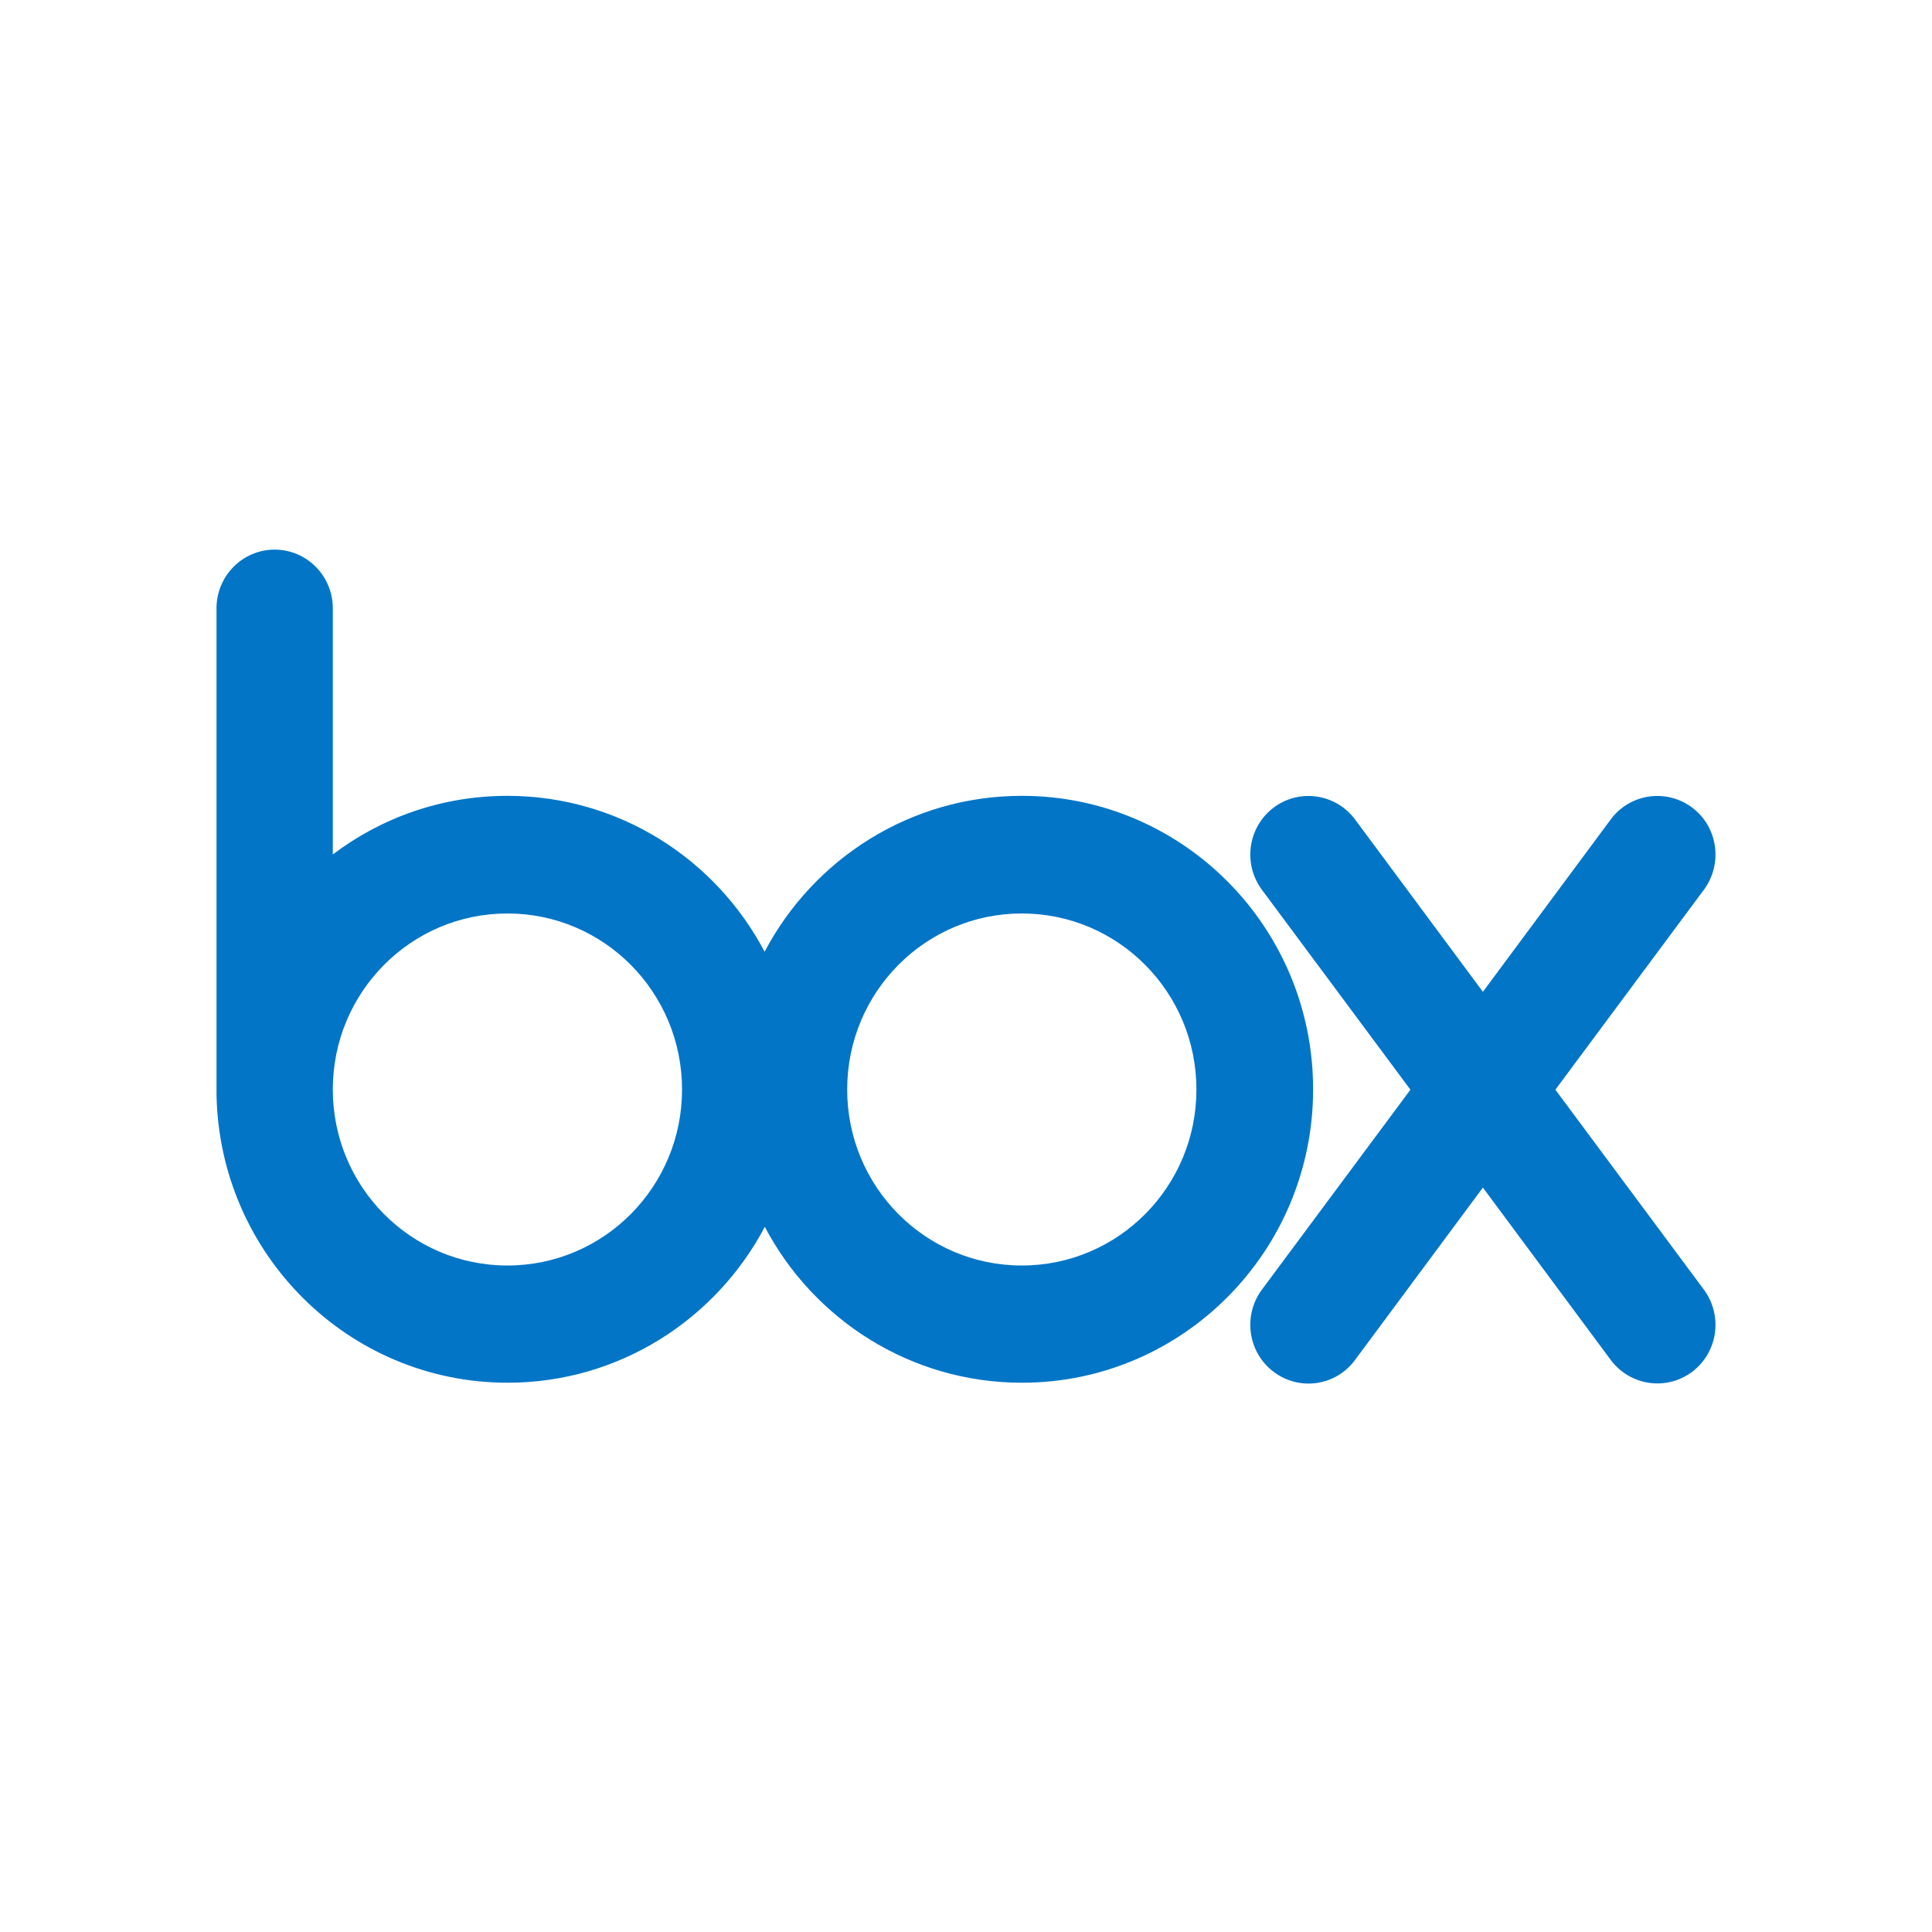
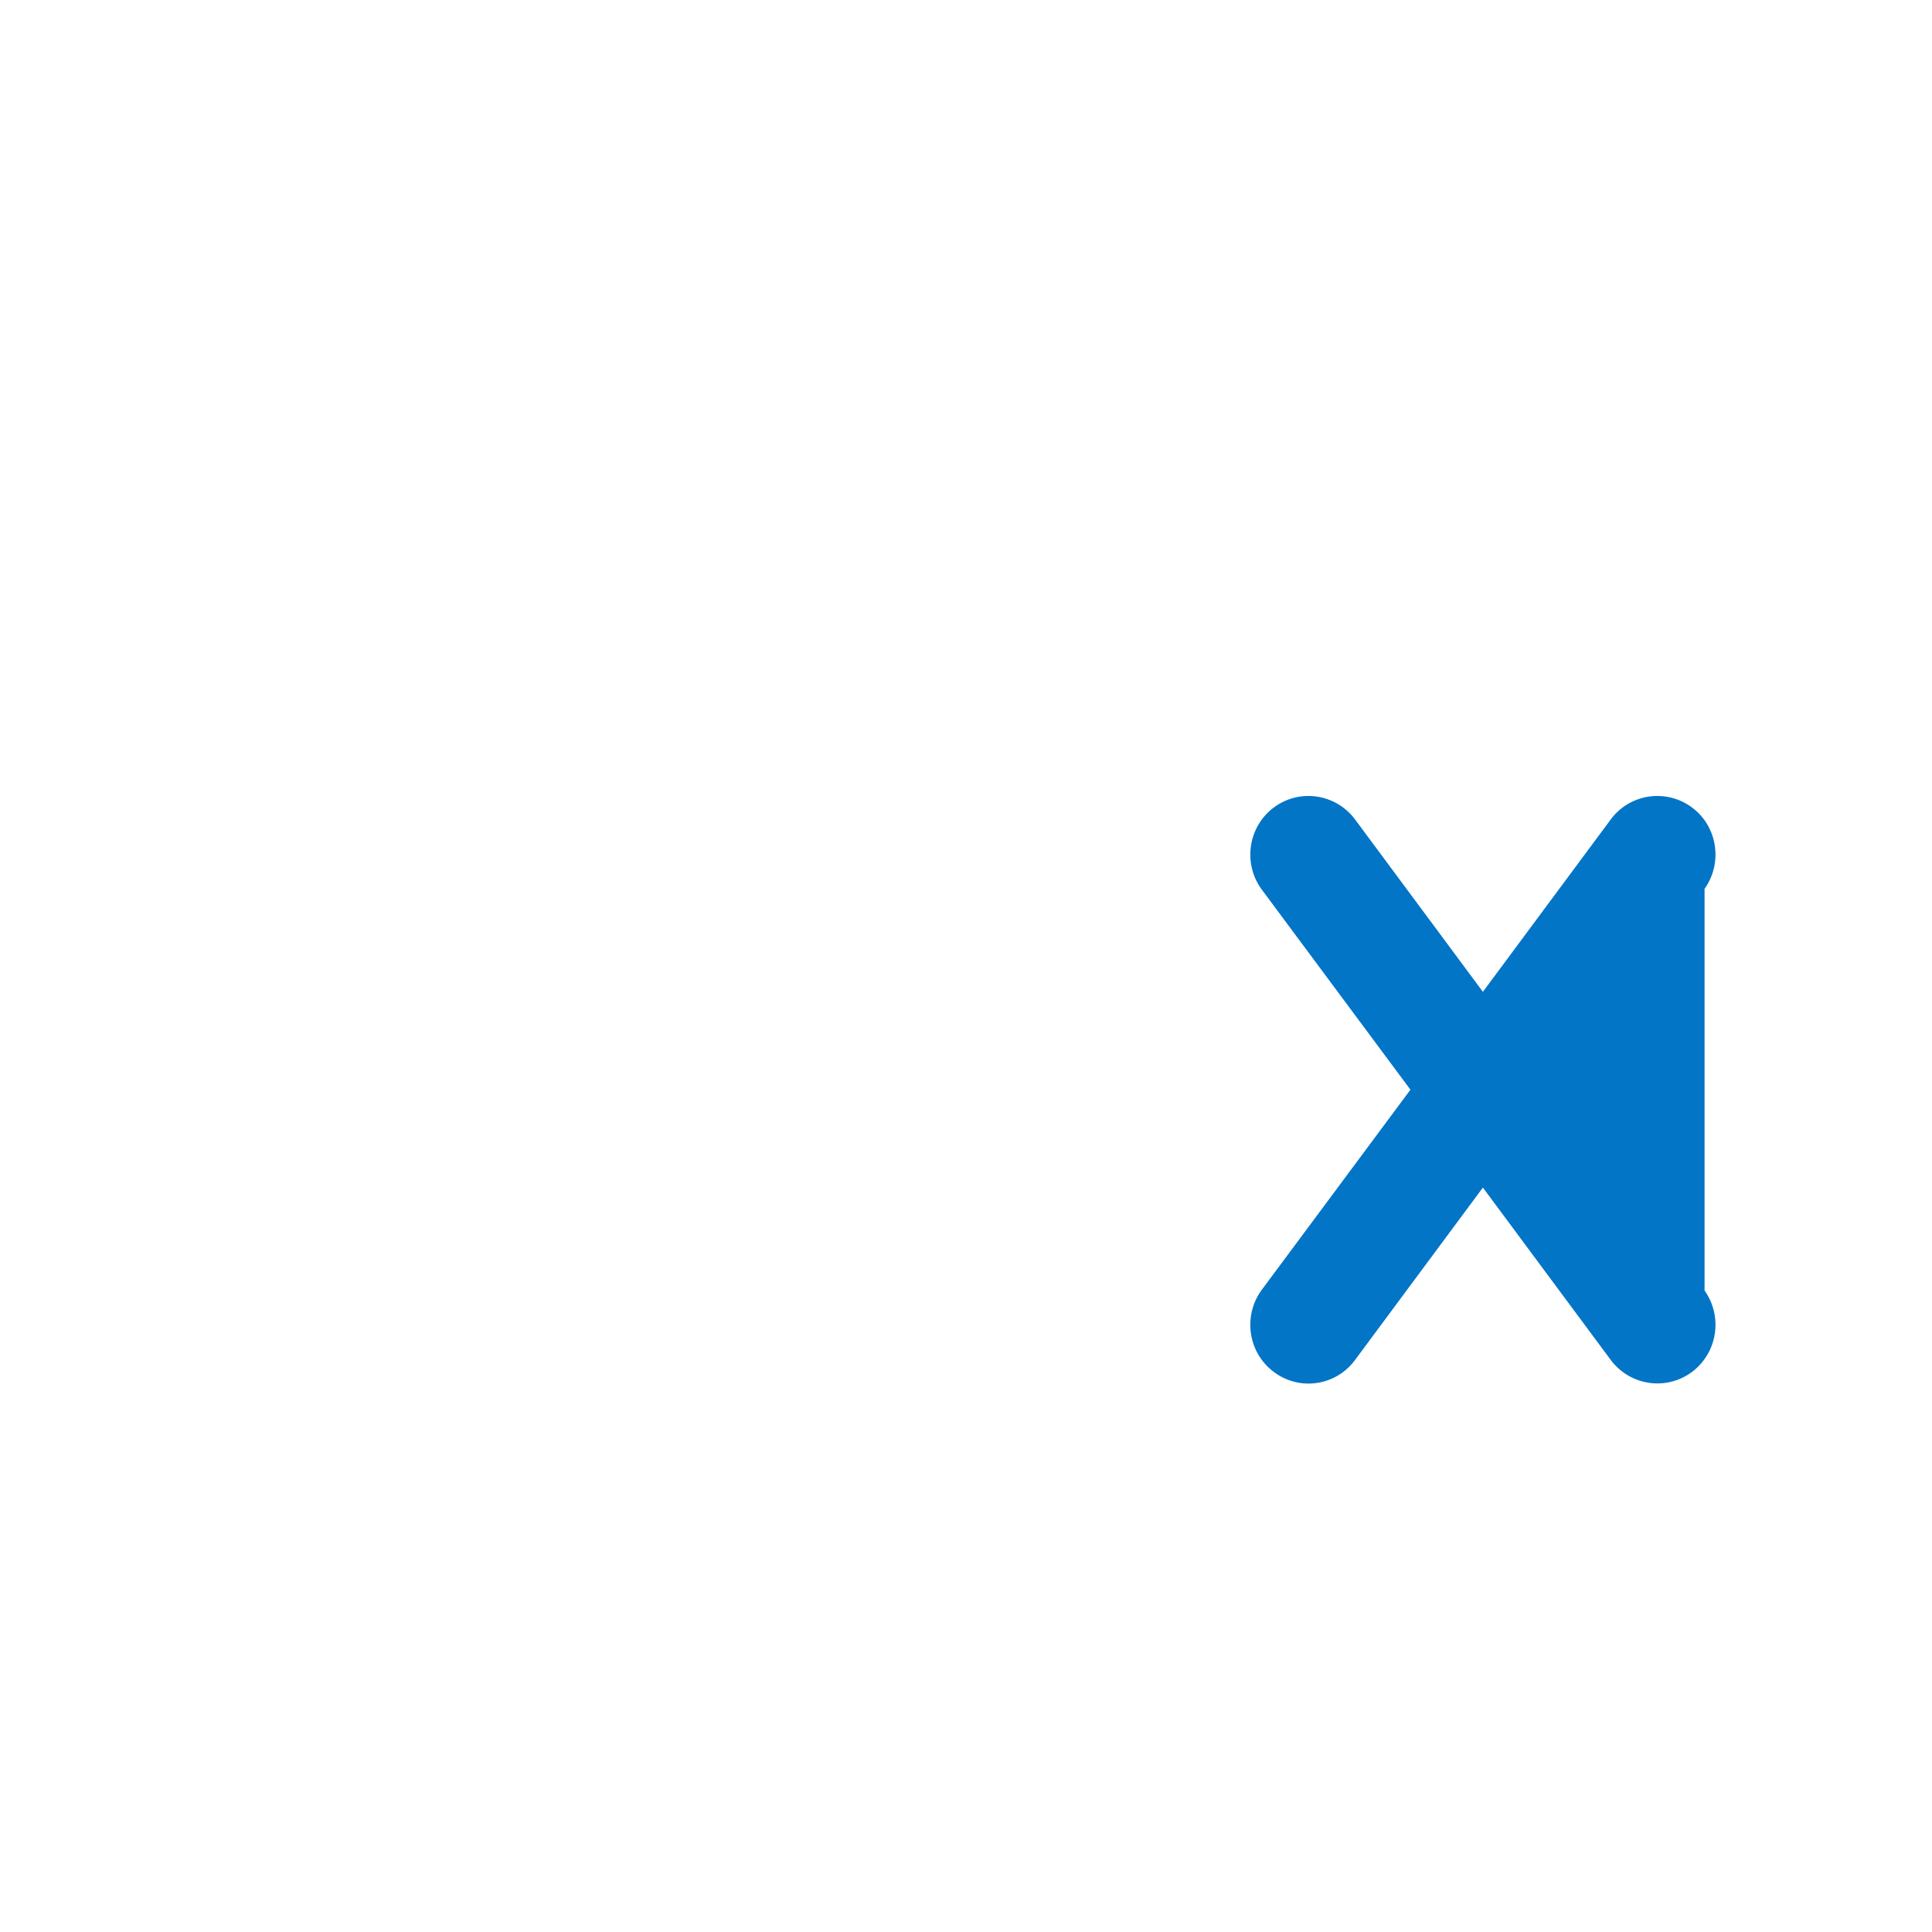
<svg xmlns="http://www.w3.org/2000/svg" width="116" height="116" viewBox="0 0 116 116" fill="none">
-   <path d="M61.35 47.784C54.66 47.784 48.842 51.572 45.908 57.143C42.975 51.572 37.157 47.784 30.466 47.784C26.527 47.784 22.903 49.091 19.982 51.303V36.458C19.945 34.539 18.394 33 16.491 33C14.588 33 13.036 34.539 13 36.458V65.696C13.158 75.287 20.915 83.021 30.478 83.021C37.169 83.021 42.987 79.221 45.92 73.662C48.854 79.233 54.672 83.021 61.362 83.021C71.011 83.021 78.841 75.128 78.841 65.403C78.841 55.665 71.011 47.784 61.362 47.784H61.35ZM30.466 75.983C24.672 75.983 19.982 71.255 19.982 65.415C19.982 59.574 24.672 54.846 30.466 54.846C36.26 54.846 40.951 59.574 40.951 65.415C40.951 71.255 36.26 75.983 30.466 75.983ZM61.35 75.983C55.556 75.983 50.866 71.255 50.866 65.415C50.866 59.574 55.556 54.846 61.35 54.846C67.144 54.846 71.835 59.574 71.835 65.415C71.835 71.255 67.144 75.983 61.35 75.983Z" fill="#0275C7" />
-   <path d="M102.344 77.486L93.387 65.427L102.344 53.368C103.447 51.816 103.132 49.641 101.605 48.493C100.077 47.344 97.92 47.637 96.756 49.14L89.035 59.55L81.314 49.14C80.138 47.637 77.993 47.344 76.466 48.493C74.939 49.653 74.623 51.816 75.726 53.368L84.684 65.427L75.726 77.486C74.623 79.038 74.939 81.213 76.466 82.361C77.993 83.522 80.15 83.229 81.314 81.714L89.035 71.304L96.756 81.714C97.932 83.216 100.077 83.51 101.605 82.361C103.132 81.201 103.447 79.038 102.344 77.486Z" fill="#0275C7" />
+   <path d="M102.344 77.486L102.344 53.368C103.447 51.816 103.132 49.641 101.605 48.493C100.077 47.344 97.92 47.637 96.756 49.14L89.035 59.55L81.314 49.14C80.138 47.637 77.993 47.344 76.466 48.493C74.939 49.653 74.623 51.816 75.726 53.368L84.684 65.427L75.726 77.486C74.623 79.038 74.939 81.213 76.466 82.361C77.993 83.522 80.15 83.229 81.314 81.714L89.035 71.304L96.756 81.714C97.932 83.216 100.077 83.51 101.605 82.361C103.132 81.201 103.447 79.038 102.344 77.486Z" fill="#0275C7" />
</svg>